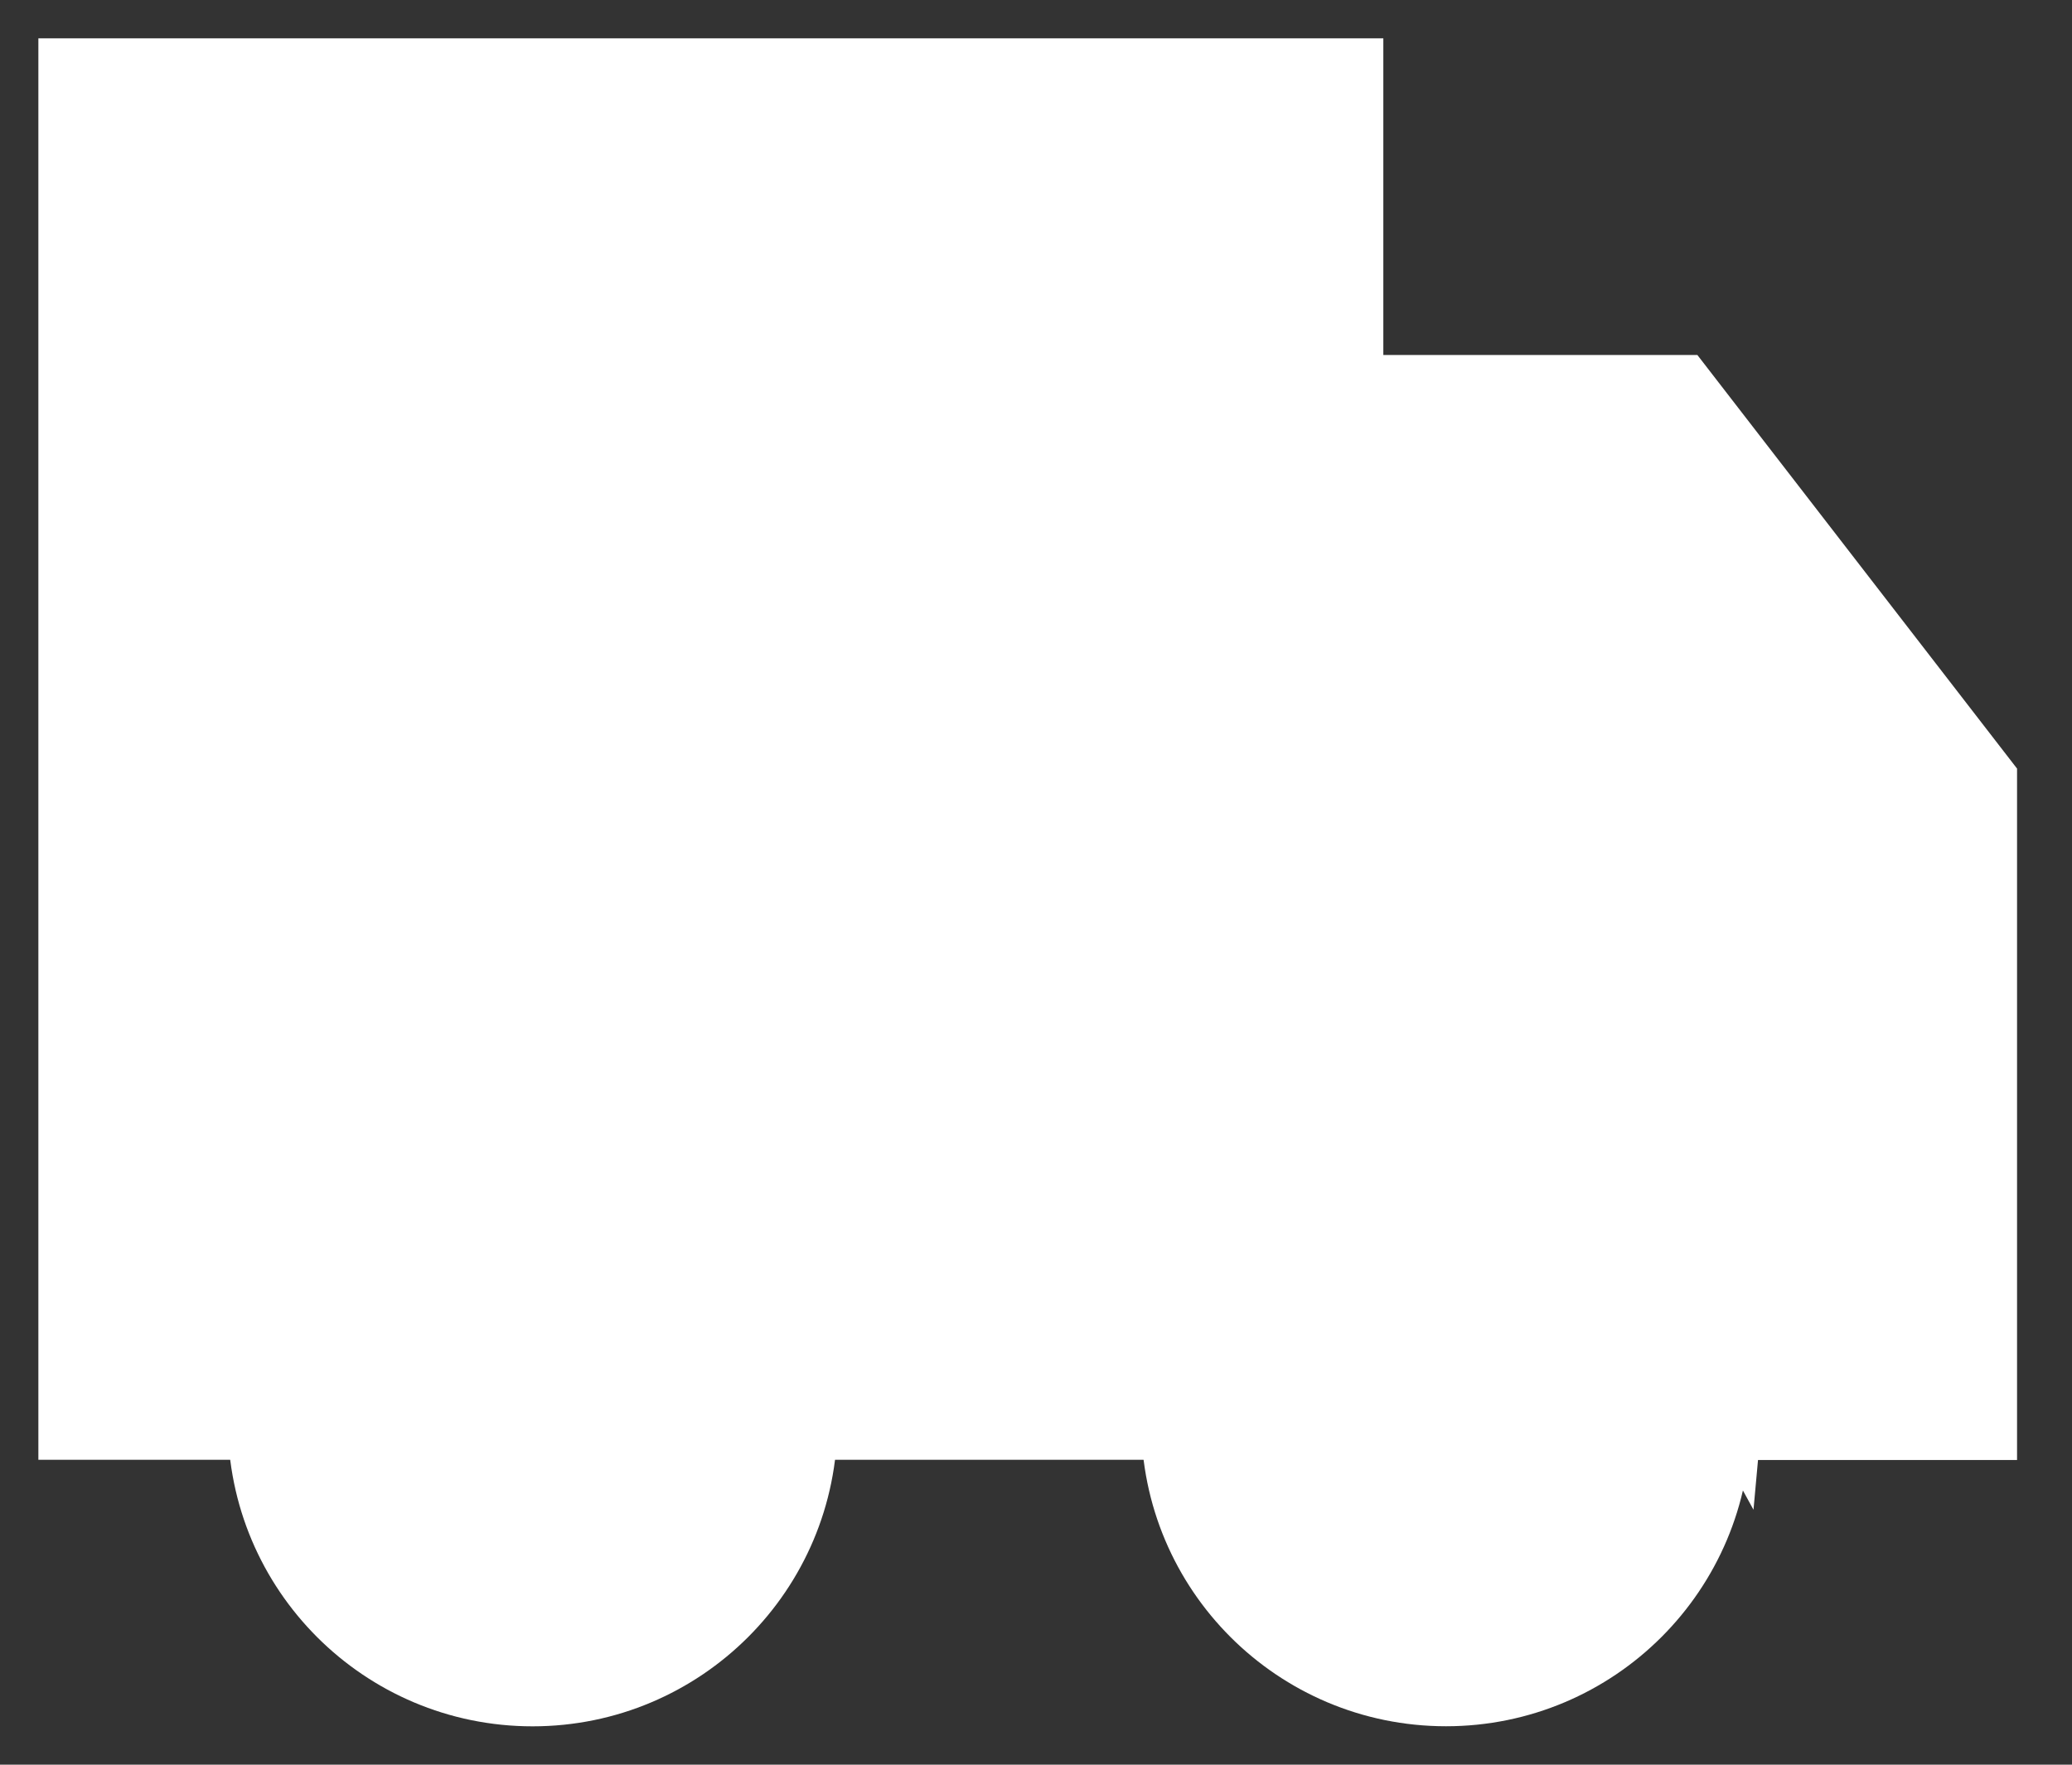
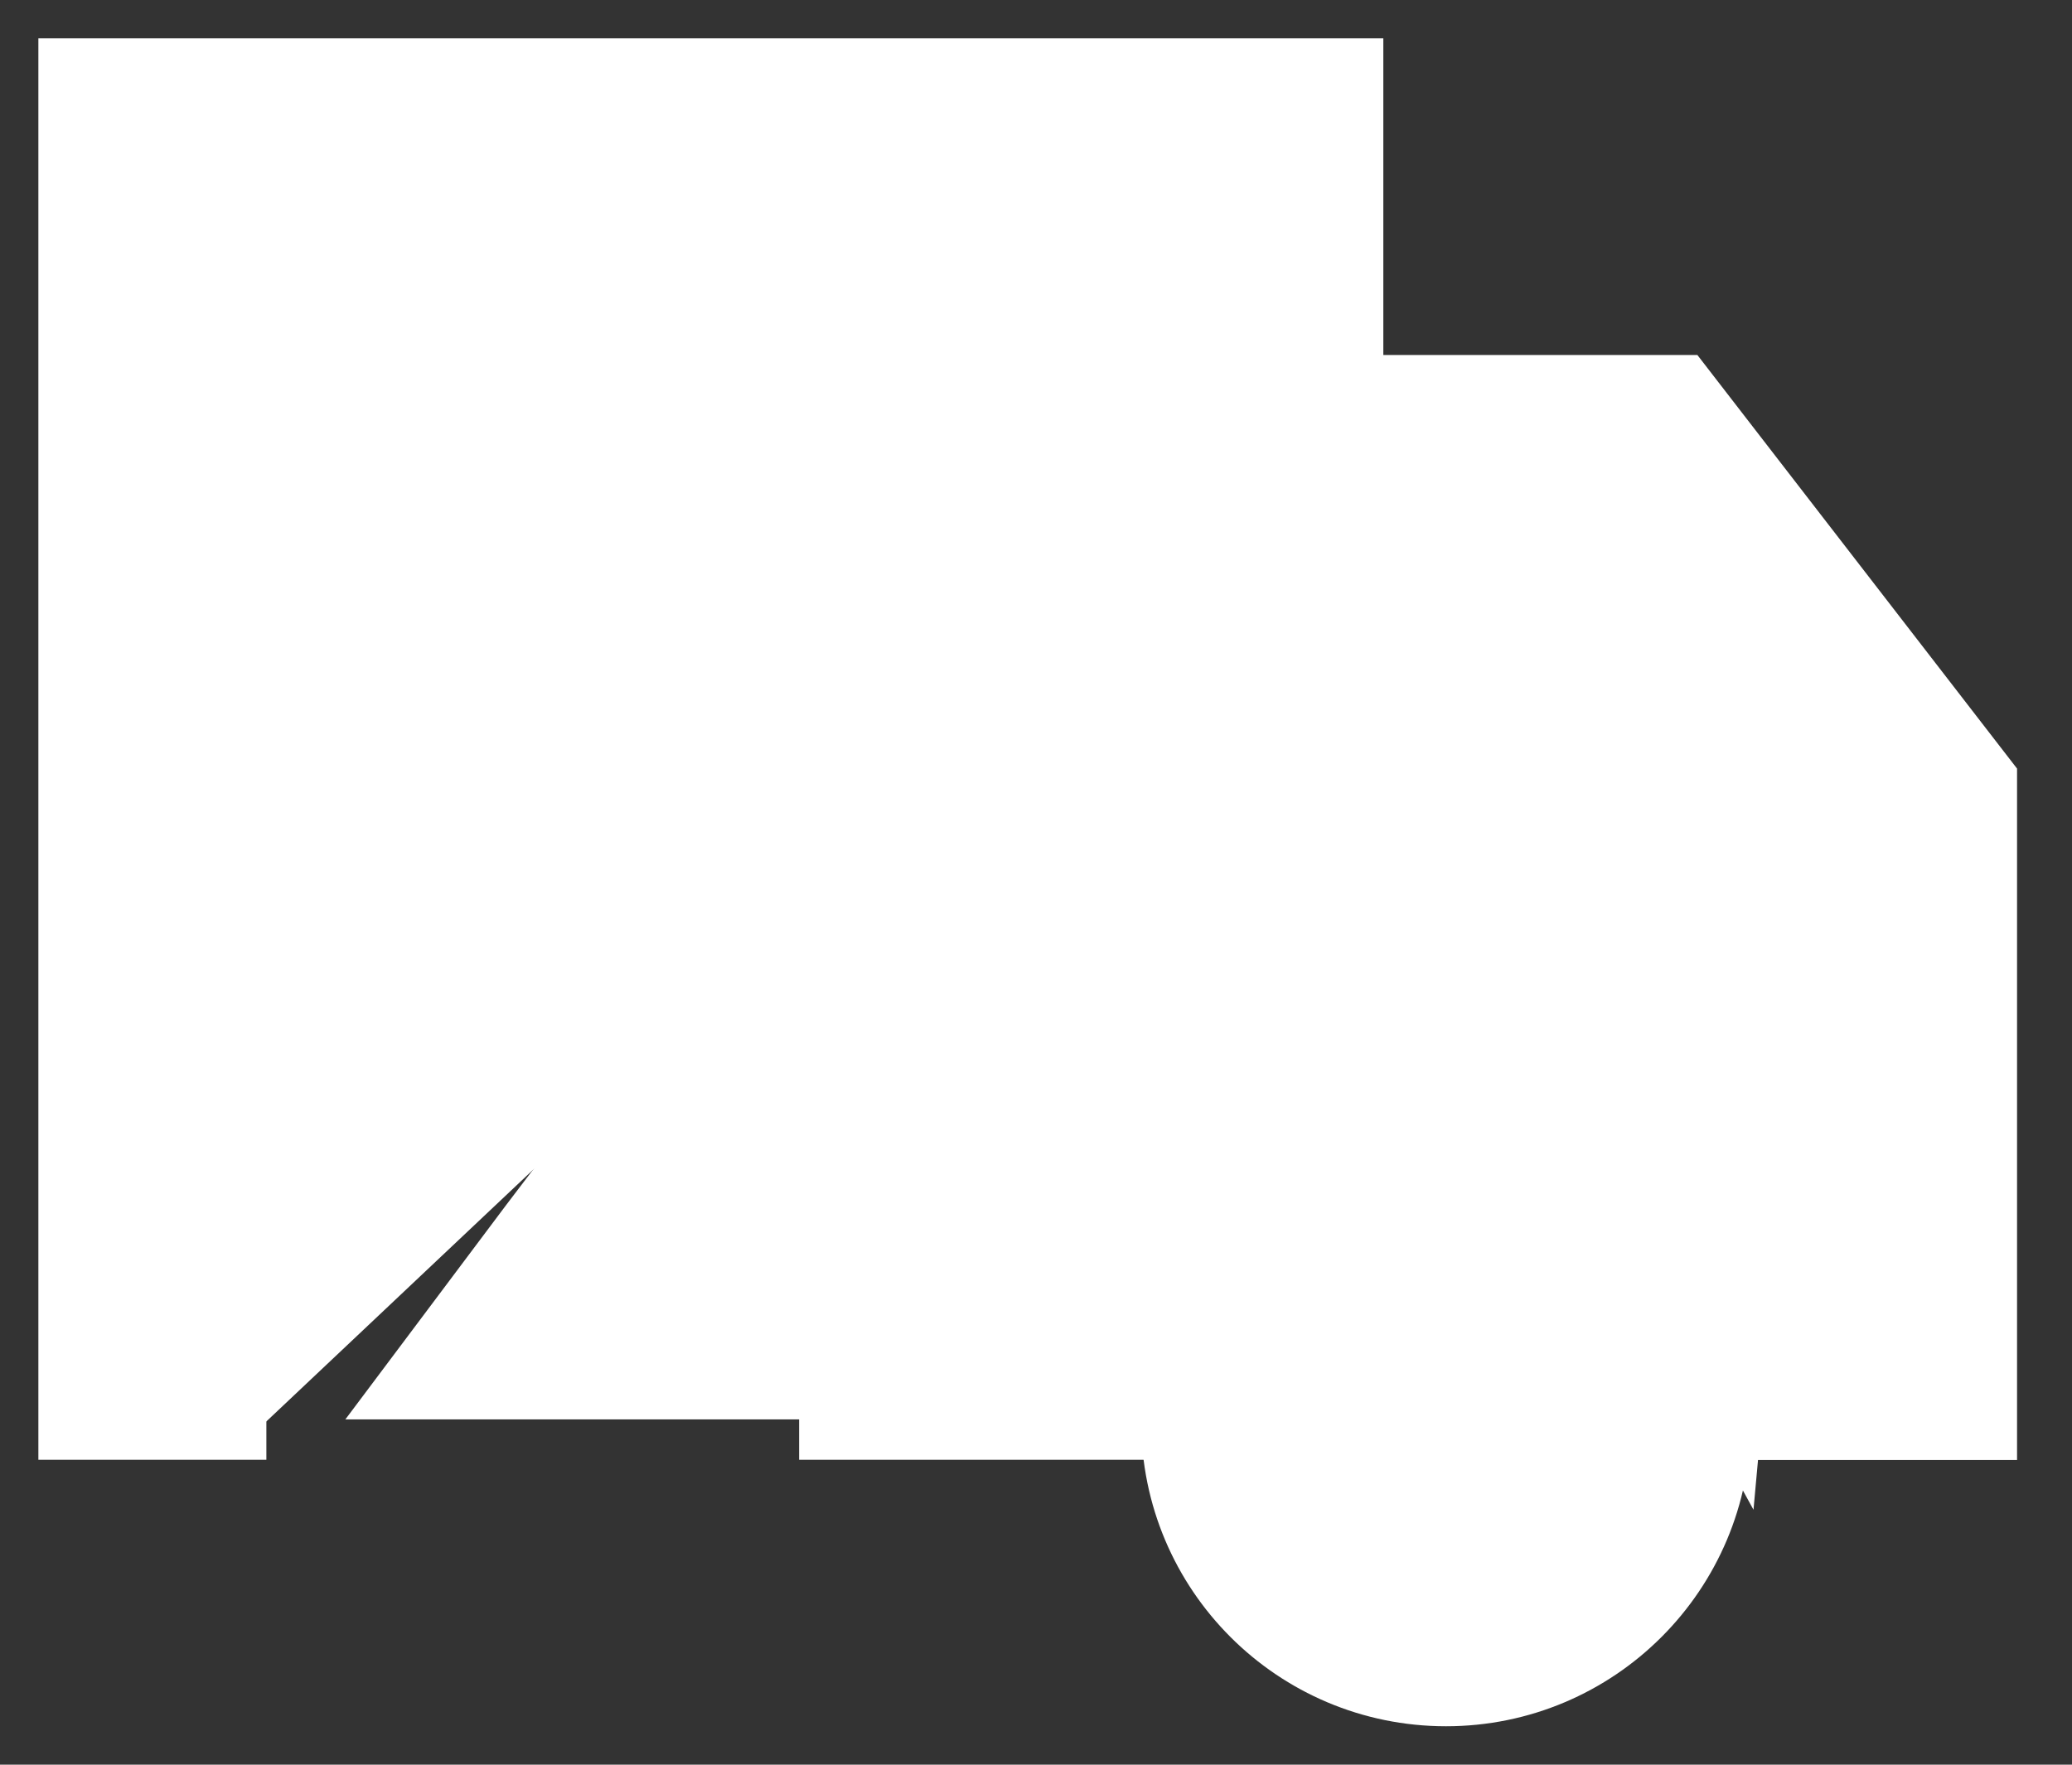
<svg xmlns="http://www.w3.org/2000/svg" viewBox="0 0 27.00 23.00" data-guides="{&quot;vertical&quot;:[],&quot;horizontal&quot;:[]}">
  <rect x="0" y="0" width="27.00" height="23.00" fill="#333333" stroke="none" />
  <defs />
  <path fill="#ffffff" stroke="#ffffff" fill-opacity="1" stroke-width="1" stroke-opacity="1" alignment-baseline="baseline" baseline-shift="baseline" color="rgb(51, 51, 51)" id="tSvg434e14b383" title="Path 5" d="M15.369 18.526C13.717 18.526 12.065 18.526 10.413 18.526M17.526 5.261C17.526 3.841 17.526 2.42 17.526 1C12.018 1 6.509 1 1 1C1 6.842 1 12.684 1 18.526C1.824 18.526 2.647 18.526 3.471 18.526" />
  <path fill="#ffffff" stroke="#ffffff" fill-opacity="1" stroke-width="1" stroke-opacity="1" alignment-baseline="baseline" baseline-shift="baseline" color="rgb(51, 51, 51)" id="tSvg254d2044ce" title="Path 6" d="M16.779 5.127C18.477 5.127 20.175 5.127 21.873 5.127C23.177 6.814 24.481 8.501 25.784 10.188C25.784 12.969 25.784 15.749 25.784 18.529C24.627 18.529 23.47 18.529 22.312 18.529" />
-   <path fill="#ffffff" stroke="#ffffff" fill-opacity="1" stroke-width="1" stroke-opacity="1" alignment-baseline="baseline" baseline-shift="baseline" color="rgb(51, 51, 51)" cx="6.94" cy="18.529" r="3.471" id="tSvgb72b4baf2c" title="Ellipse 1" d="M6.94 15.058C8.857 15.058 10.412 16.612 10.412 18.529C10.412 20.446 8.857 22 6.94 22C5.023 22 3.469 20.446 3.469 18.529C3.469 16.612 5.023 15.058 6.94 15.058Z" style="transform-origin: -53871.562px -44877.984px;" />
-   <path fill="#ffffff" stroke="#ffffff" fill-opacity="1" stroke-width="1" stroke-opacity="1" alignment-baseline="baseline" baseline-shift="baseline" color="rgb(51, 51, 51)" cx="18.843" cy="18.528" r="3.471" id="tSvg76e332800c" title="Ellipse 2" d="M18.843 15.057C20.76 15.057 22.314 16.611 22.314 18.528C22.314 20.445 20.76 21.999 18.843 21.999C16.925 21.999 15.371 20.445 15.371 18.528C15.371 16.611 16.925 15.057 18.843 15.057ZM5.5 18C5.5 18 22.5 18 22.5 18C22.5 18 15.371 5 15.371 5C15.371 5 7 16 7 16C7 16 5.5 18 5.5 18C5.5 18 5.5 18 5.5 18ZM19 7C19 7 23 12.5 23 12.5C23 12.5 22.5 18 22.5 18C22.5 18 15.371 5 15.371 5C15.371 5 19 7 19 7ZM14.5 17.5C14.5 17.5 17.5 19 17.5 19C17.5 19 21.5 19 21.5 19C21.5 19 22 15.057 22 15.057C22 15.057 22.5 17.5 22.5 17.5C22.5 17.5 22 18.528 22 18.528C22 18.528 16 14 16 14C16 14 14.5 17.5 14.5 17.5C14.5 17.5 14.5 17.5 14.5 17.5ZM19 15C19 15 20.5 14 20.5 14C20.5 14 16 14 16 14C16 14 22 15.057 22 15.057M13.5 17.5C13.5 17.5 23 18 23 18C23 18 23.5 13.5 23.5 13.5C23.5 13.5 15 12 15 12C15 12 13.5 17.5 13.5 17.5" style="transform-origin: -53859.672px -44877.984px;" />
+   <path fill="#ffffff" stroke="#ffffff" fill-opacity="1" stroke-width="1" stroke-opacity="1" alignment-baseline="baseline" baseline-shift="baseline" color="rgb(51, 51, 51)" cx="18.843" cy="18.528" r="3.471" id="tSvg76e332800c" title="Ellipse 2" d="M18.843 15.057C20.76 15.057 22.314 16.611 22.314 18.528C22.314 20.445 20.76 21.999 18.843 21.999C16.925 21.999 15.371 20.445 15.371 18.528C15.371 16.611 16.925 15.057 18.843 15.057M5.5 18C5.5 18 22.5 18 22.5 18C22.5 18 15.371 5 15.371 5C15.371 5 7 16 7 16C7 16 5.5 18 5.5 18C5.5 18 5.5 18 5.5 18ZM19 7C19 7 23 12.5 23 12.5C23 12.5 22.5 18 22.5 18C22.5 18 15.371 5 15.371 5C15.371 5 19 7 19 7ZM14.5 17.5C14.5 17.5 17.5 19 17.5 19C17.5 19 21.5 19 21.5 19C21.5 19 22 15.057 22 15.057C22 15.057 22.5 17.5 22.5 17.5C22.5 17.5 22 18.528 22 18.528C22 18.528 16 14 16 14C16 14 14.5 17.5 14.5 17.5C14.5 17.5 14.5 17.5 14.5 17.5ZM19 15C19 15 20.5 14 20.5 14C20.5 14 16 14 16 14C16 14 22 15.057 22 15.057M13.5 17.5C13.5 17.5 23 18 23 18C23 18 23.5 13.5 23.5 13.5C23.5 13.5 15 12 15 12C15 12 13.5 17.5 13.5 17.5" style="transform-origin: -53859.672px -44877.984px;" />
</svg>